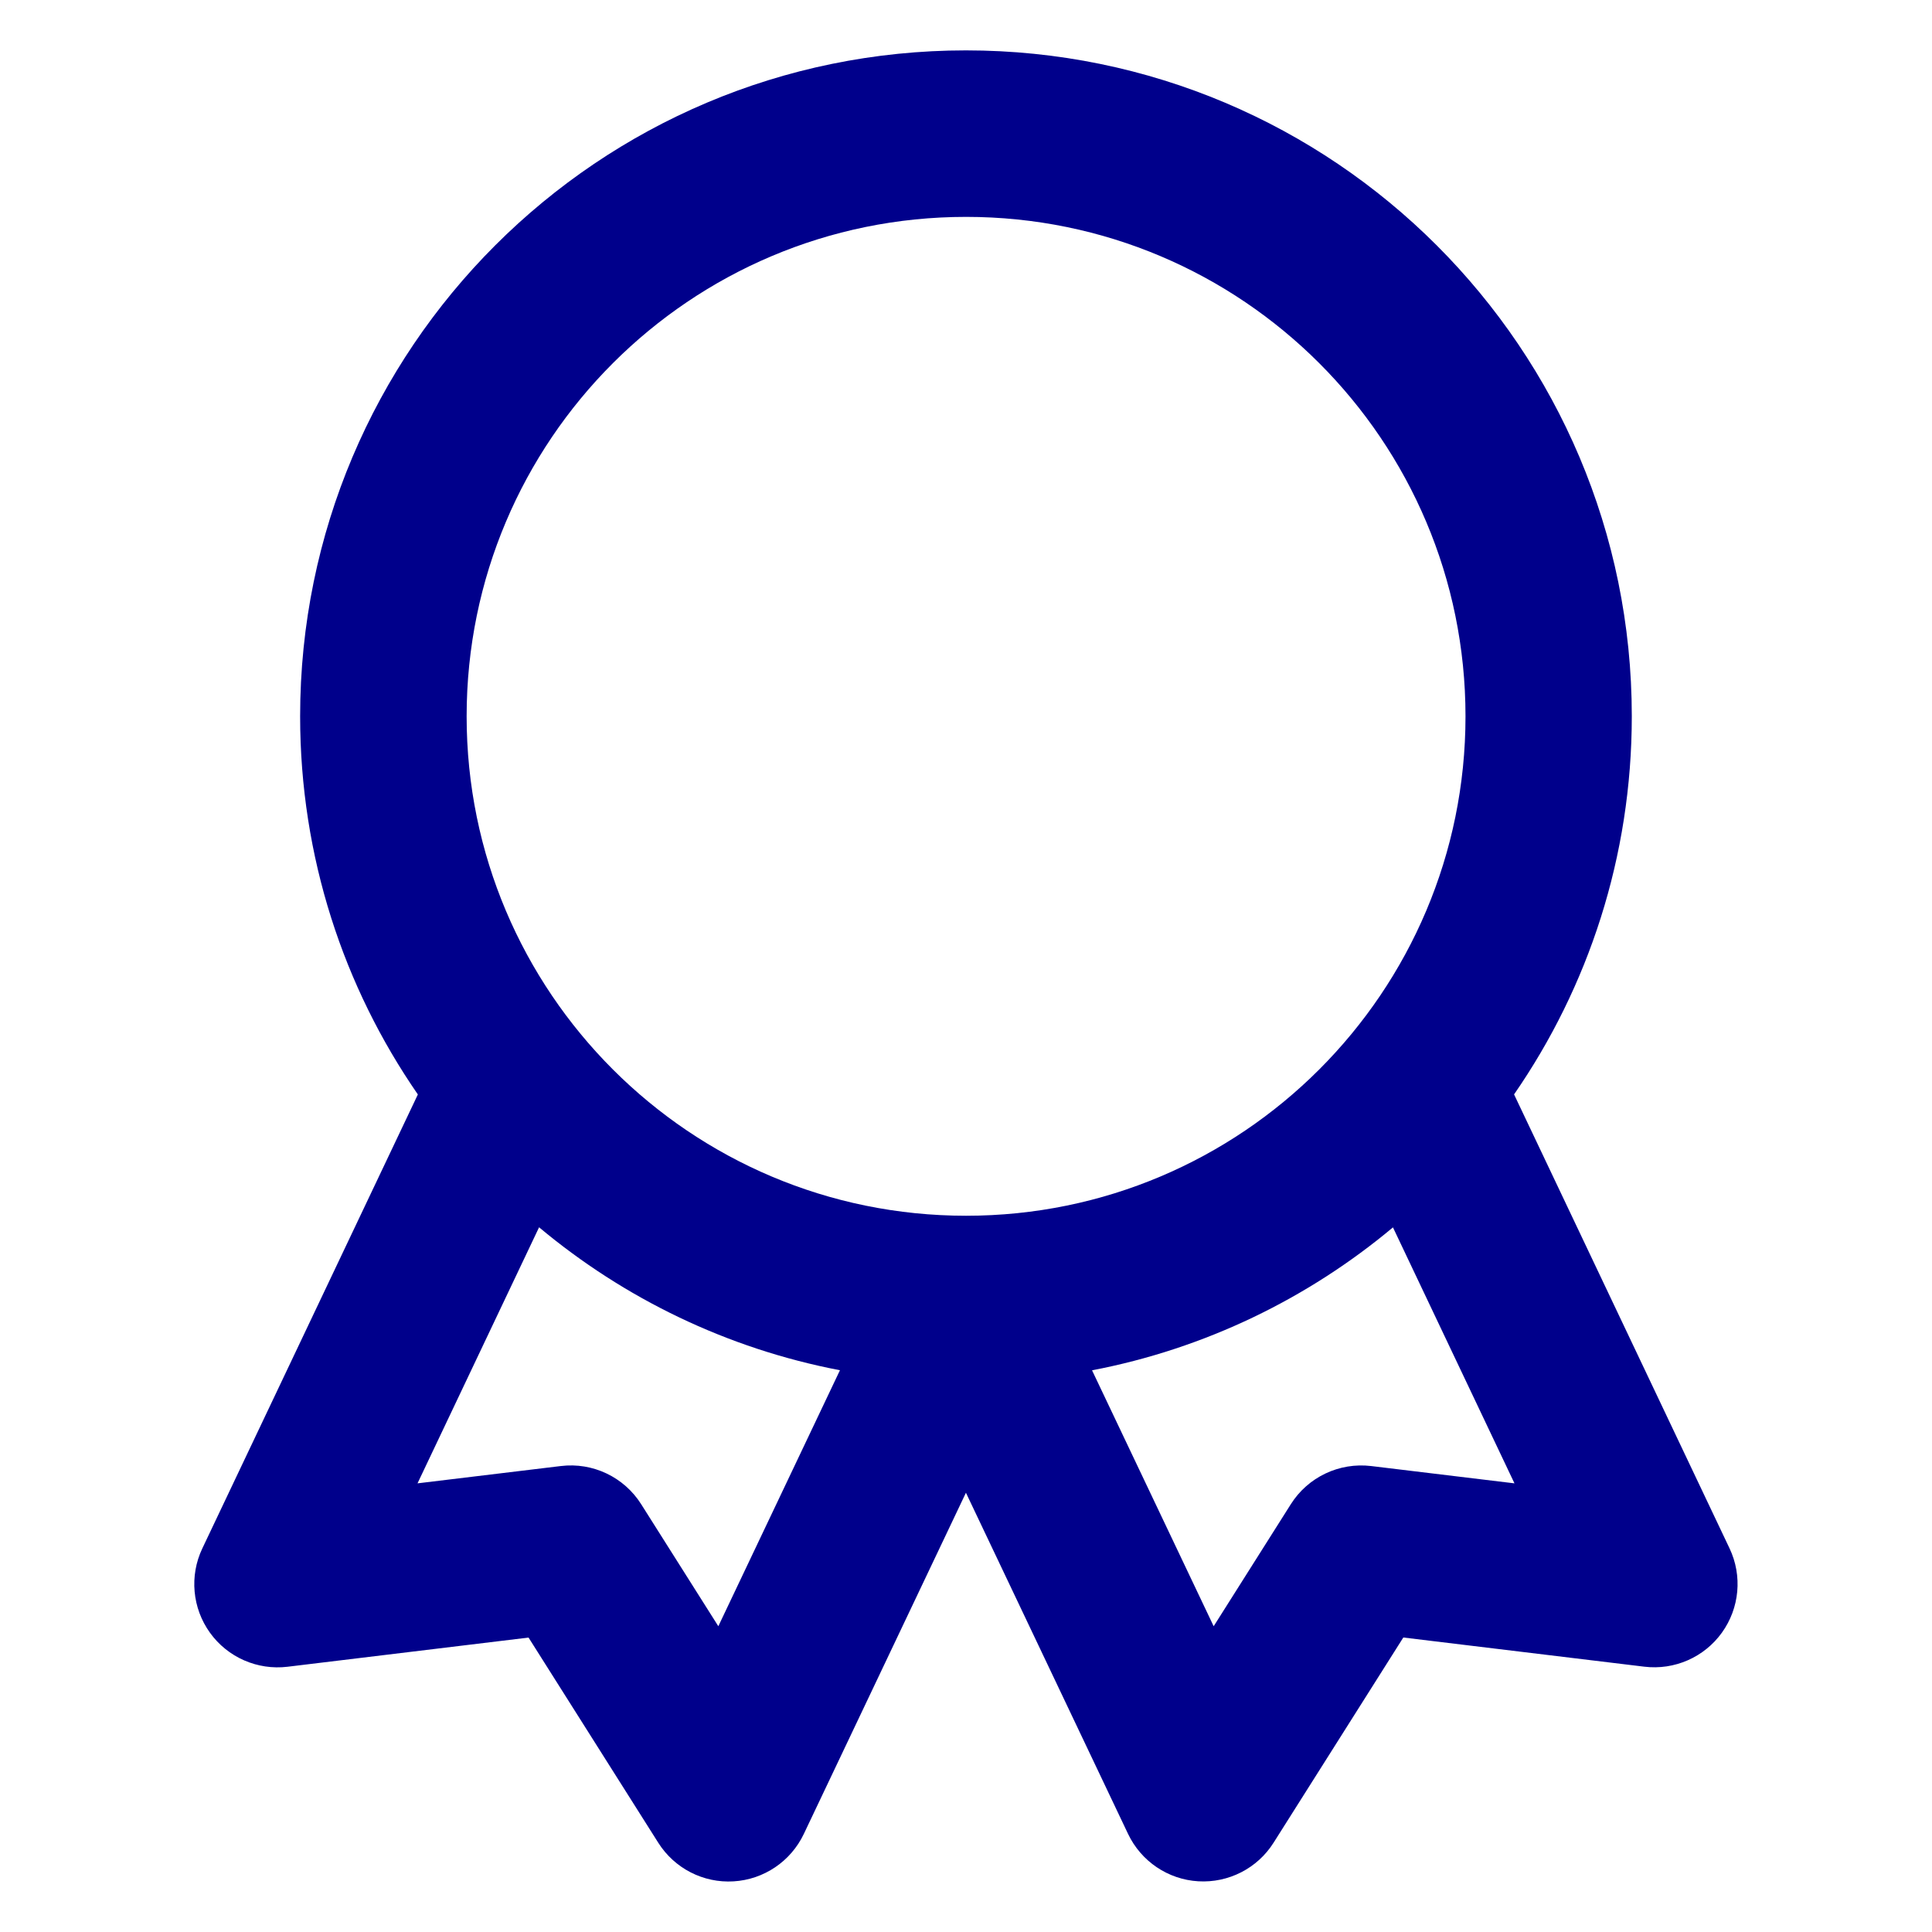
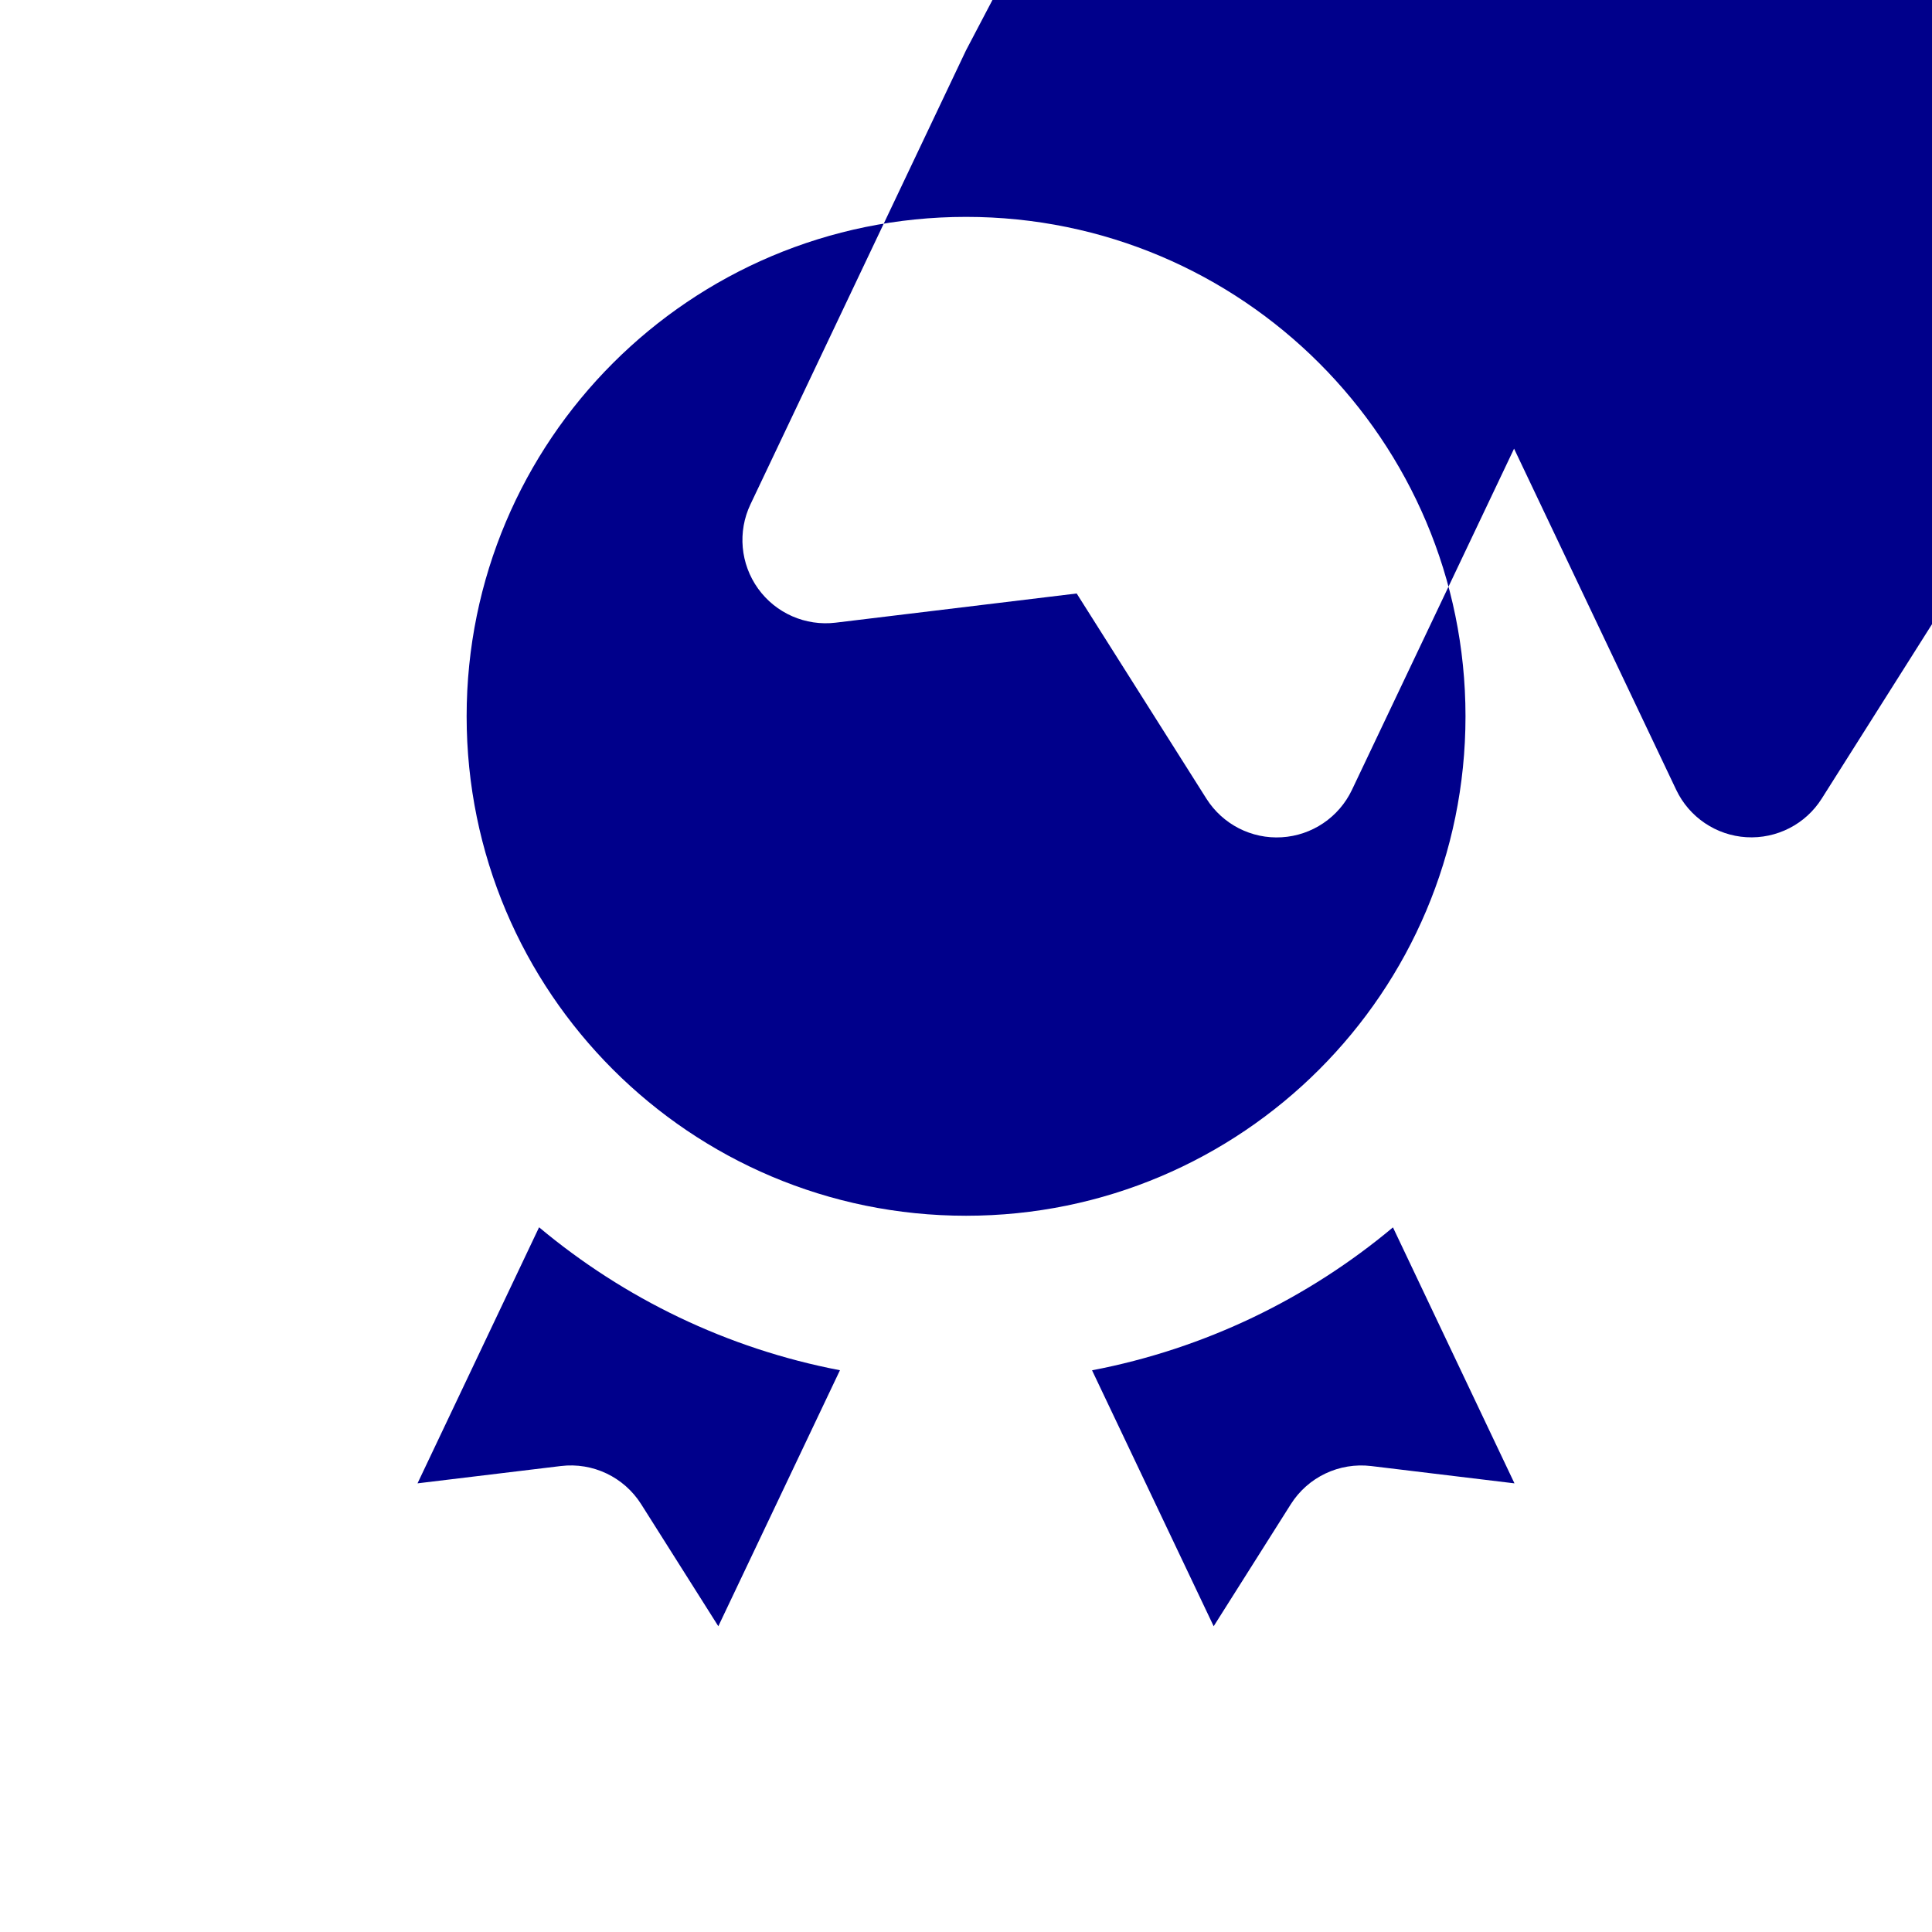
<svg xmlns="http://www.w3.org/2000/svg" id="Layer_1" data-name="Layer 1" viewBox="0 0 288 288">
  <defs>
    <style>
      .cls-1 {
        fill: #00008b;
        fill-rule: evenodd;
      }
    </style>
  </defs>
-   <path class="cls-1" d="M144,7.51c-54.82,0-99.26,44.44-99.26,99.26,0,20.94,6.48,40.36,17.55,56.38l-32.13,67.67c-1.94,4.08-1.5,8.9,1.14,12.57,2.64,3.67,7.07,5.61,11.56,5.07l35.93-4.35,19.34,30.59c2.42,3.82,6.72,6.03,11.23,5.75,4.51-.27,8.52-2.98,10.46-7.06l24.17-50.87,24.17,50.86c1.94,4.08,5.95,6.79,10.46,7.06,4.51.27,8.82-1.93,11.23-5.75l19.34-30.59,35.93,4.35c4.49.54,8.92-1.4,11.56-5.07,2.64-3.67,3.08-8.49,1.14-12.57l-32.12-67.67c11.07-16.01,17.55-35.44,17.55-56.37,0-54.82-44.44-99.26-99.26-99.26ZM69.56,106.78c0-41.12,33.33-74.45,74.45-74.45s74.45,33.33,74.45,74.45-33.33,74.45-74.45,74.45-74.45-33.33-74.45-74.45ZM207.65,182.96c-12.66,10.59-28,18.08-44.86,21.31l18.13,38.15,11.5-18.19c2.56-4.05,7.22-6.26,11.98-5.69l21.36,2.58-18.12-38.17ZM125.21,204.26c-16.85-3.23-32.19-10.72-44.85-21.31l-18.12,38.17,21.36-2.58c4.76-.58,9.42,1.64,11.98,5.69l11.5,18.19,18.13-38.16Z" />
+   <path class="cls-1" d="M144,7.51l-32.13,67.67c-1.94,4.08-1.5,8.9,1.14,12.57,2.64,3.67,7.07,5.61,11.56,5.07l35.93-4.35,19.34,30.59c2.42,3.82,6.72,6.03,11.23,5.75,4.51-.27,8.52-2.98,10.46-7.06l24.17-50.87,24.17,50.86c1.94,4.08,5.95,6.79,10.46,7.06,4.51.27,8.82-1.93,11.23-5.75l19.34-30.59,35.93,4.35c4.49.54,8.92-1.4,11.56-5.07,2.64-3.67,3.08-8.49,1.14-12.57l-32.12-67.67c11.07-16.01,17.55-35.44,17.55-56.37,0-54.82-44.44-99.26-99.26-99.26ZM69.56,106.78c0-41.12,33.33-74.45,74.45-74.45s74.45,33.33,74.45,74.45-33.33,74.45-74.45,74.45-74.45-33.33-74.45-74.45ZM207.65,182.96c-12.66,10.59-28,18.08-44.86,21.31l18.13,38.15,11.5-18.19c2.56-4.05,7.22-6.26,11.98-5.69l21.36,2.58-18.12-38.17ZM125.21,204.26c-16.85-3.23-32.19-10.72-44.85-21.31l-18.12,38.17,21.36-2.58c4.76-.58,9.42,1.64,11.98,5.69l11.5,18.19,18.13-38.16Z" />
</svg>